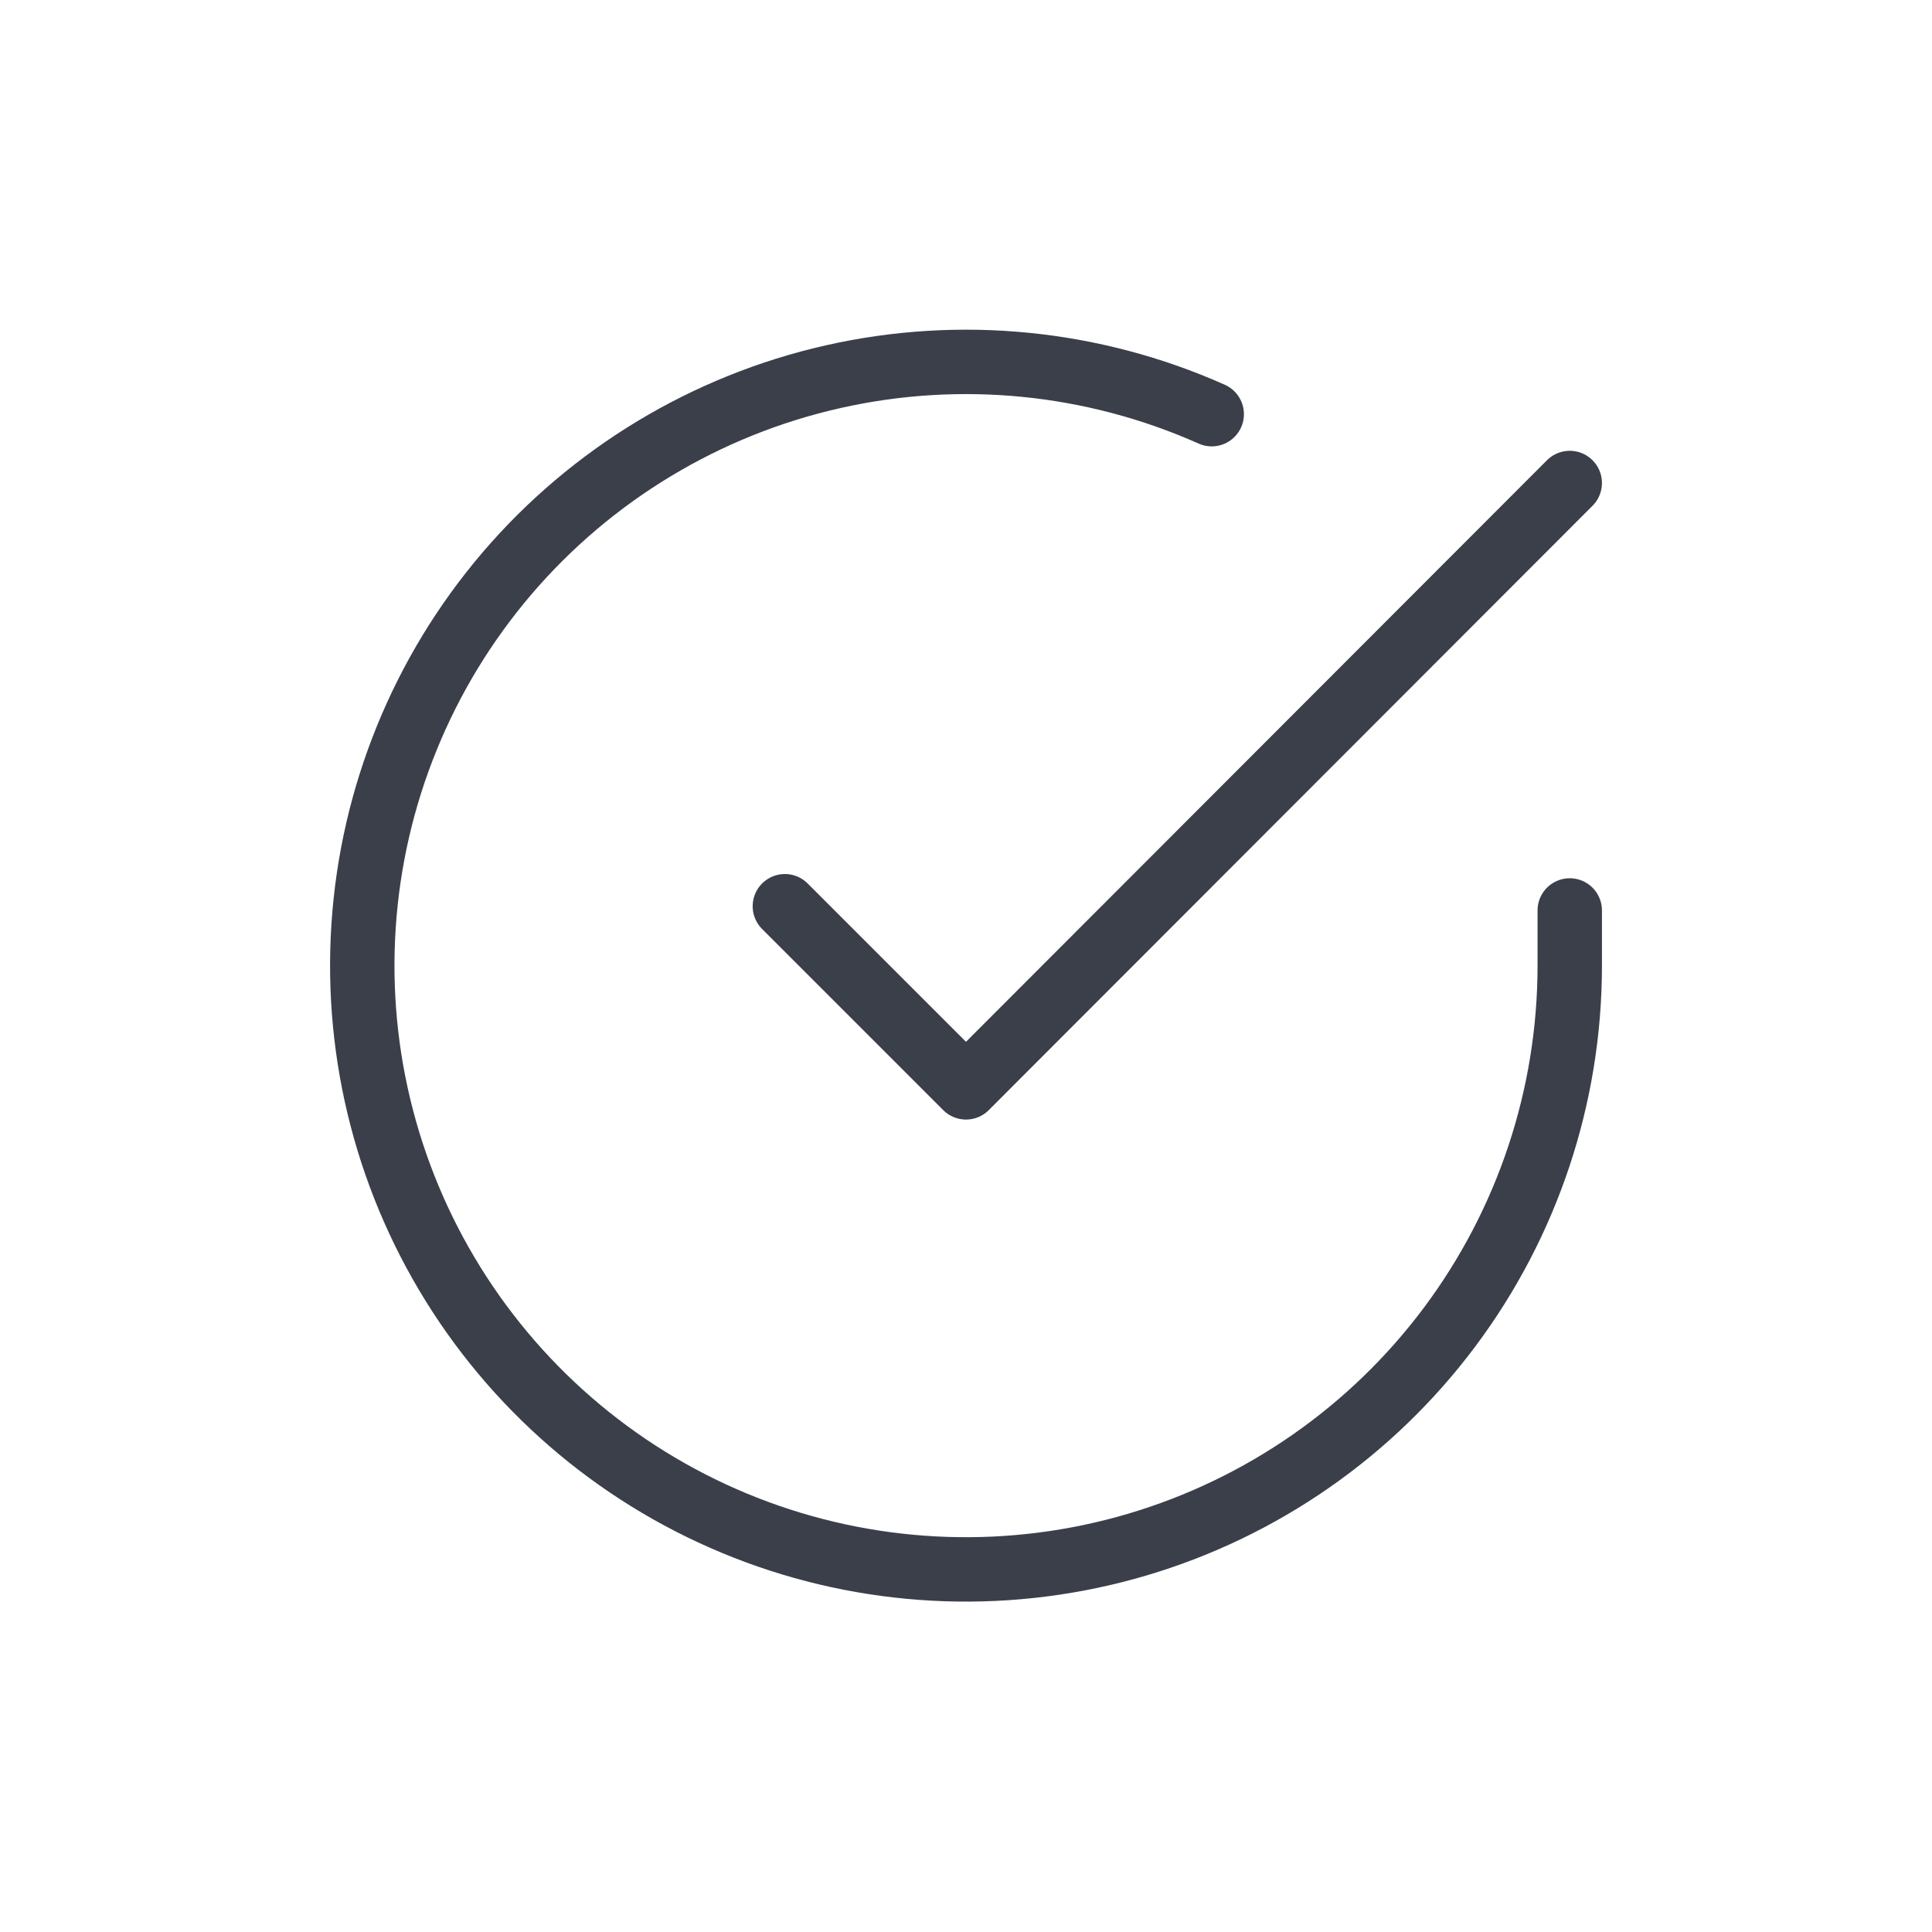
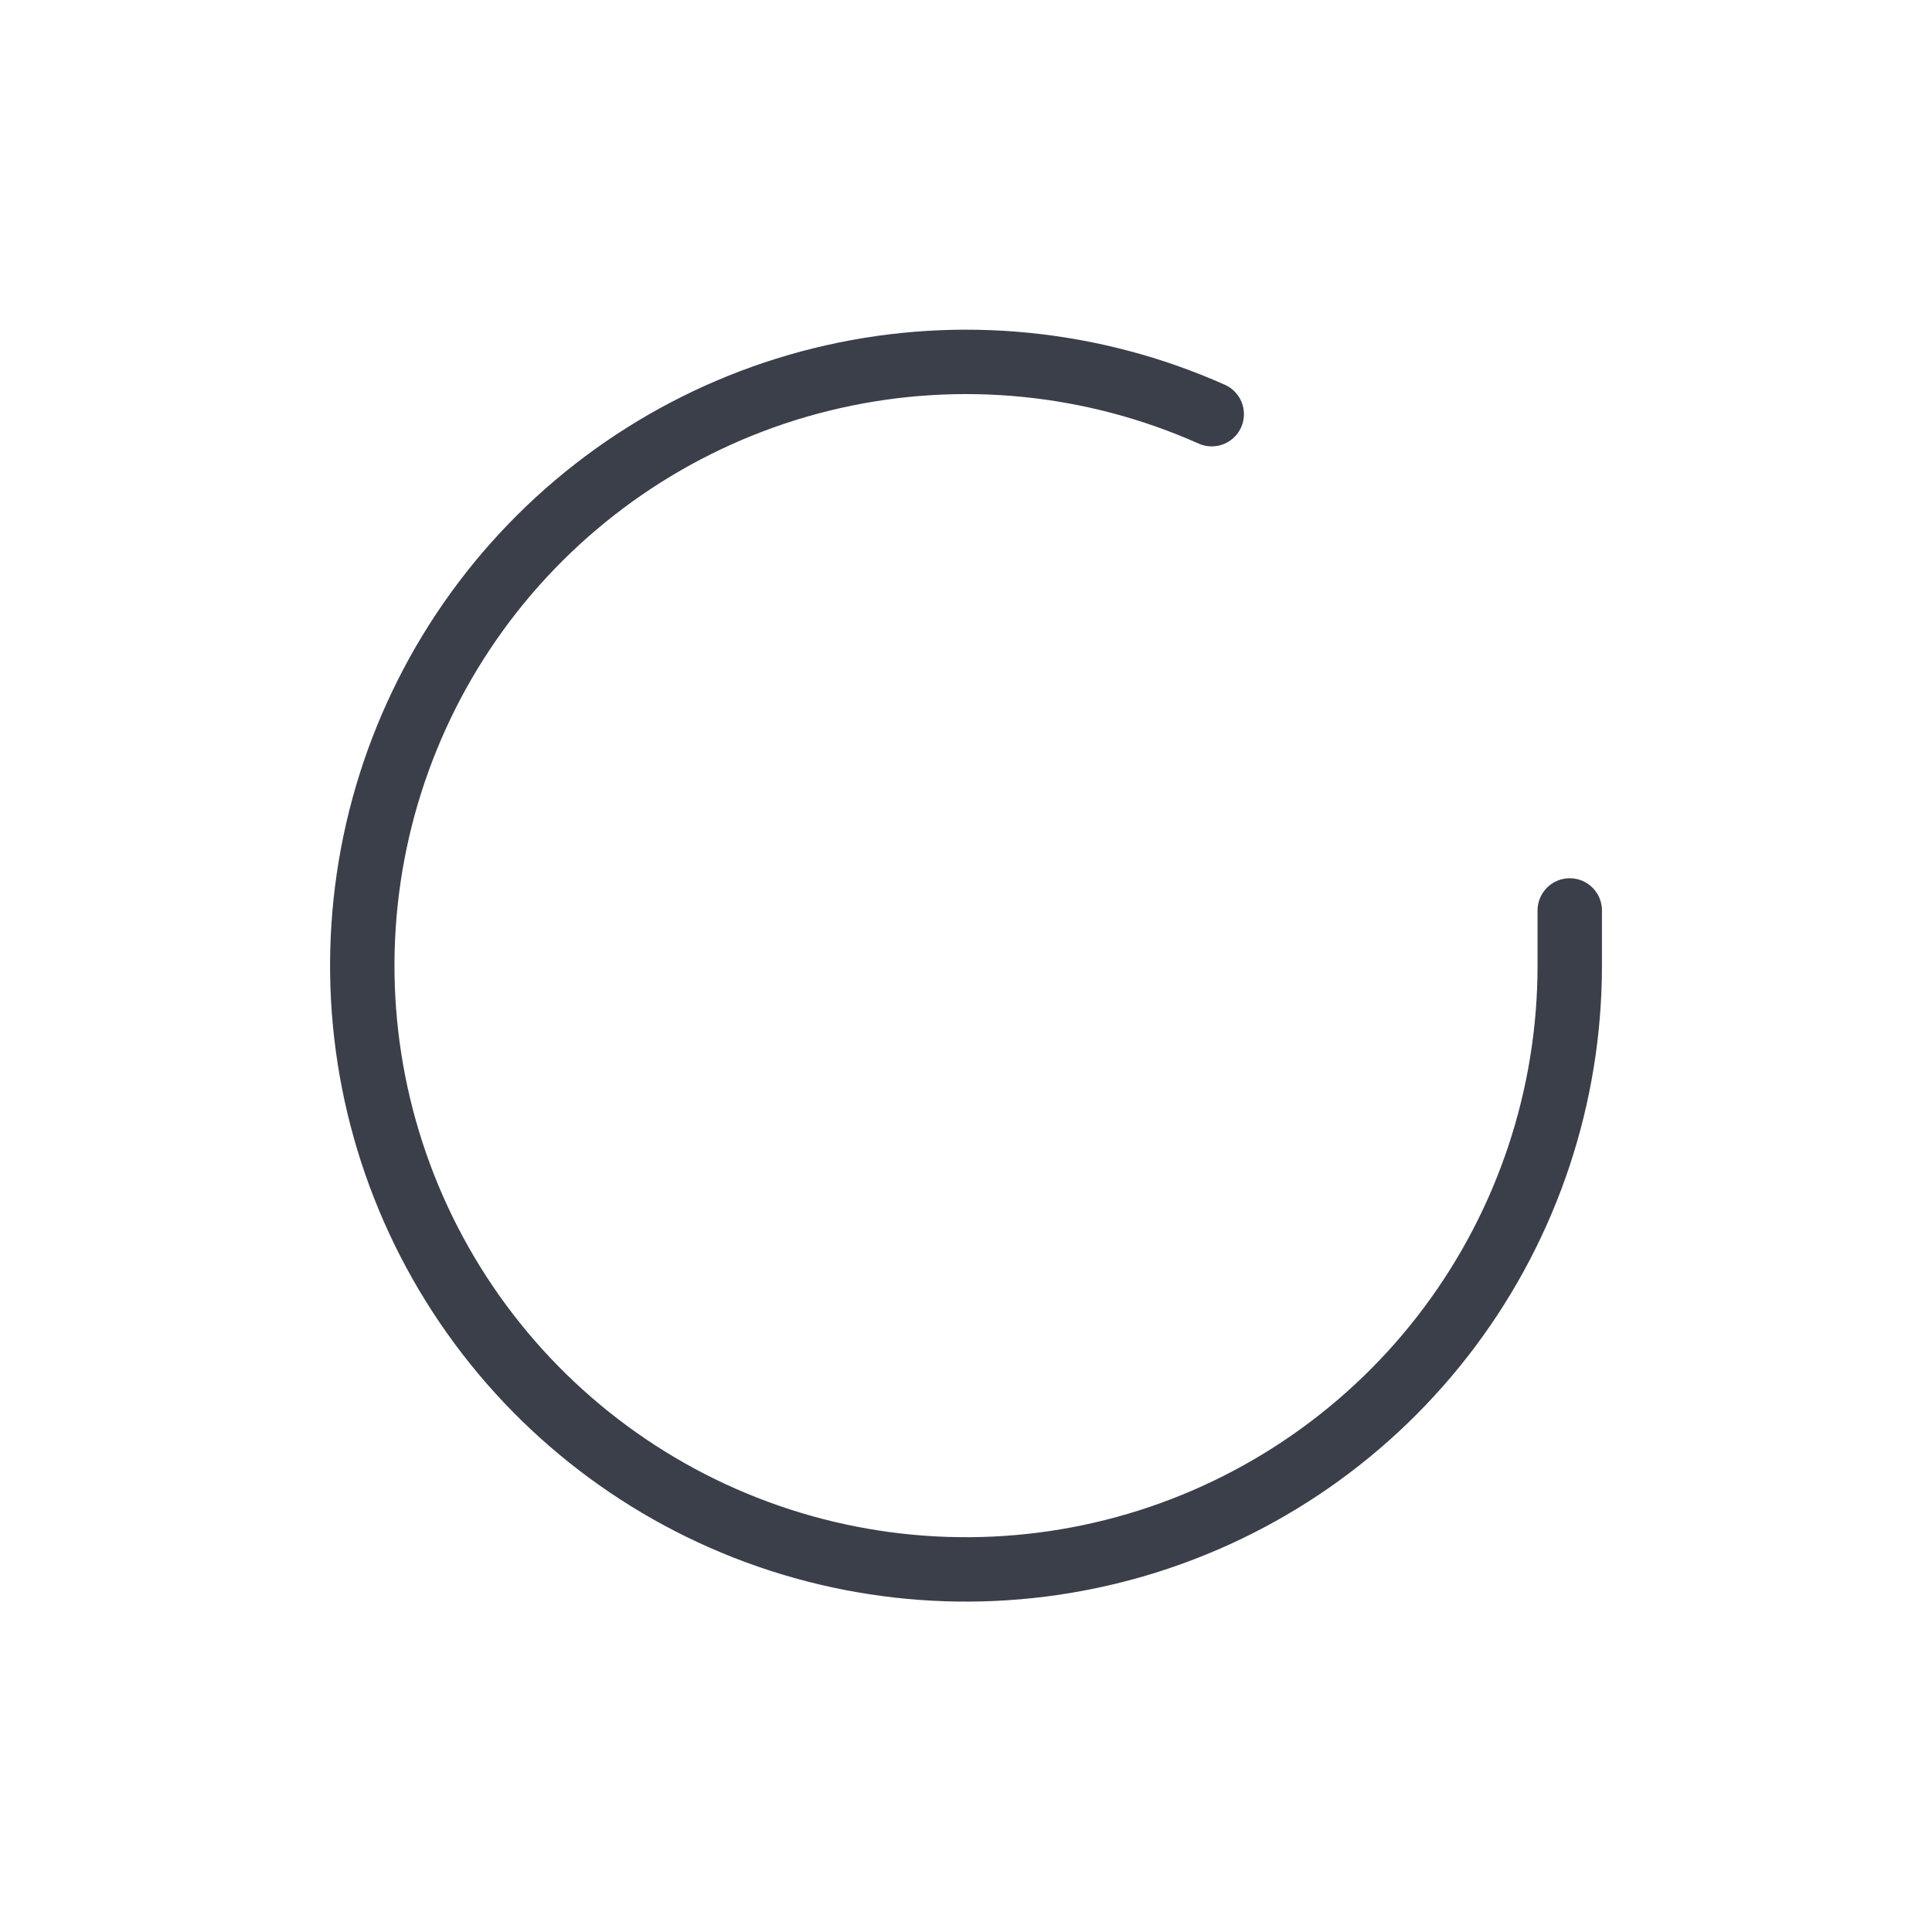
<svg xmlns="http://www.w3.org/2000/svg" width="48" height="48" viewBox="0 0 48 48" fill="none">
  <path d="M39 22.62V24C38.998 27.234 37.951 30.382 36.014 32.972C34.077 35.563 31.355 37.459 28.253 38.376C25.151 39.293 21.836 39.183 18.802 38.062C15.768 36.941 13.177 34.869 11.416 32.155C9.656 29.442 8.82 26.232 9.033 23.004C9.245 19.777 10.496 16.704 12.597 14.245C14.699 11.787 17.539 10.073 20.694 9.36C23.849 8.647 27.15 8.973 30.105 10.29" stroke="#3A3F4A" stroke-width="1.6" stroke-linecap="round" stroke-linejoin="round" />
-   <path d="M39 12L24 27.015L19.5 22.515" stroke="#3A3F4A" stroke-width="1.6" stroke-linecap="round" stroke-linejoin="round" />
</svg>